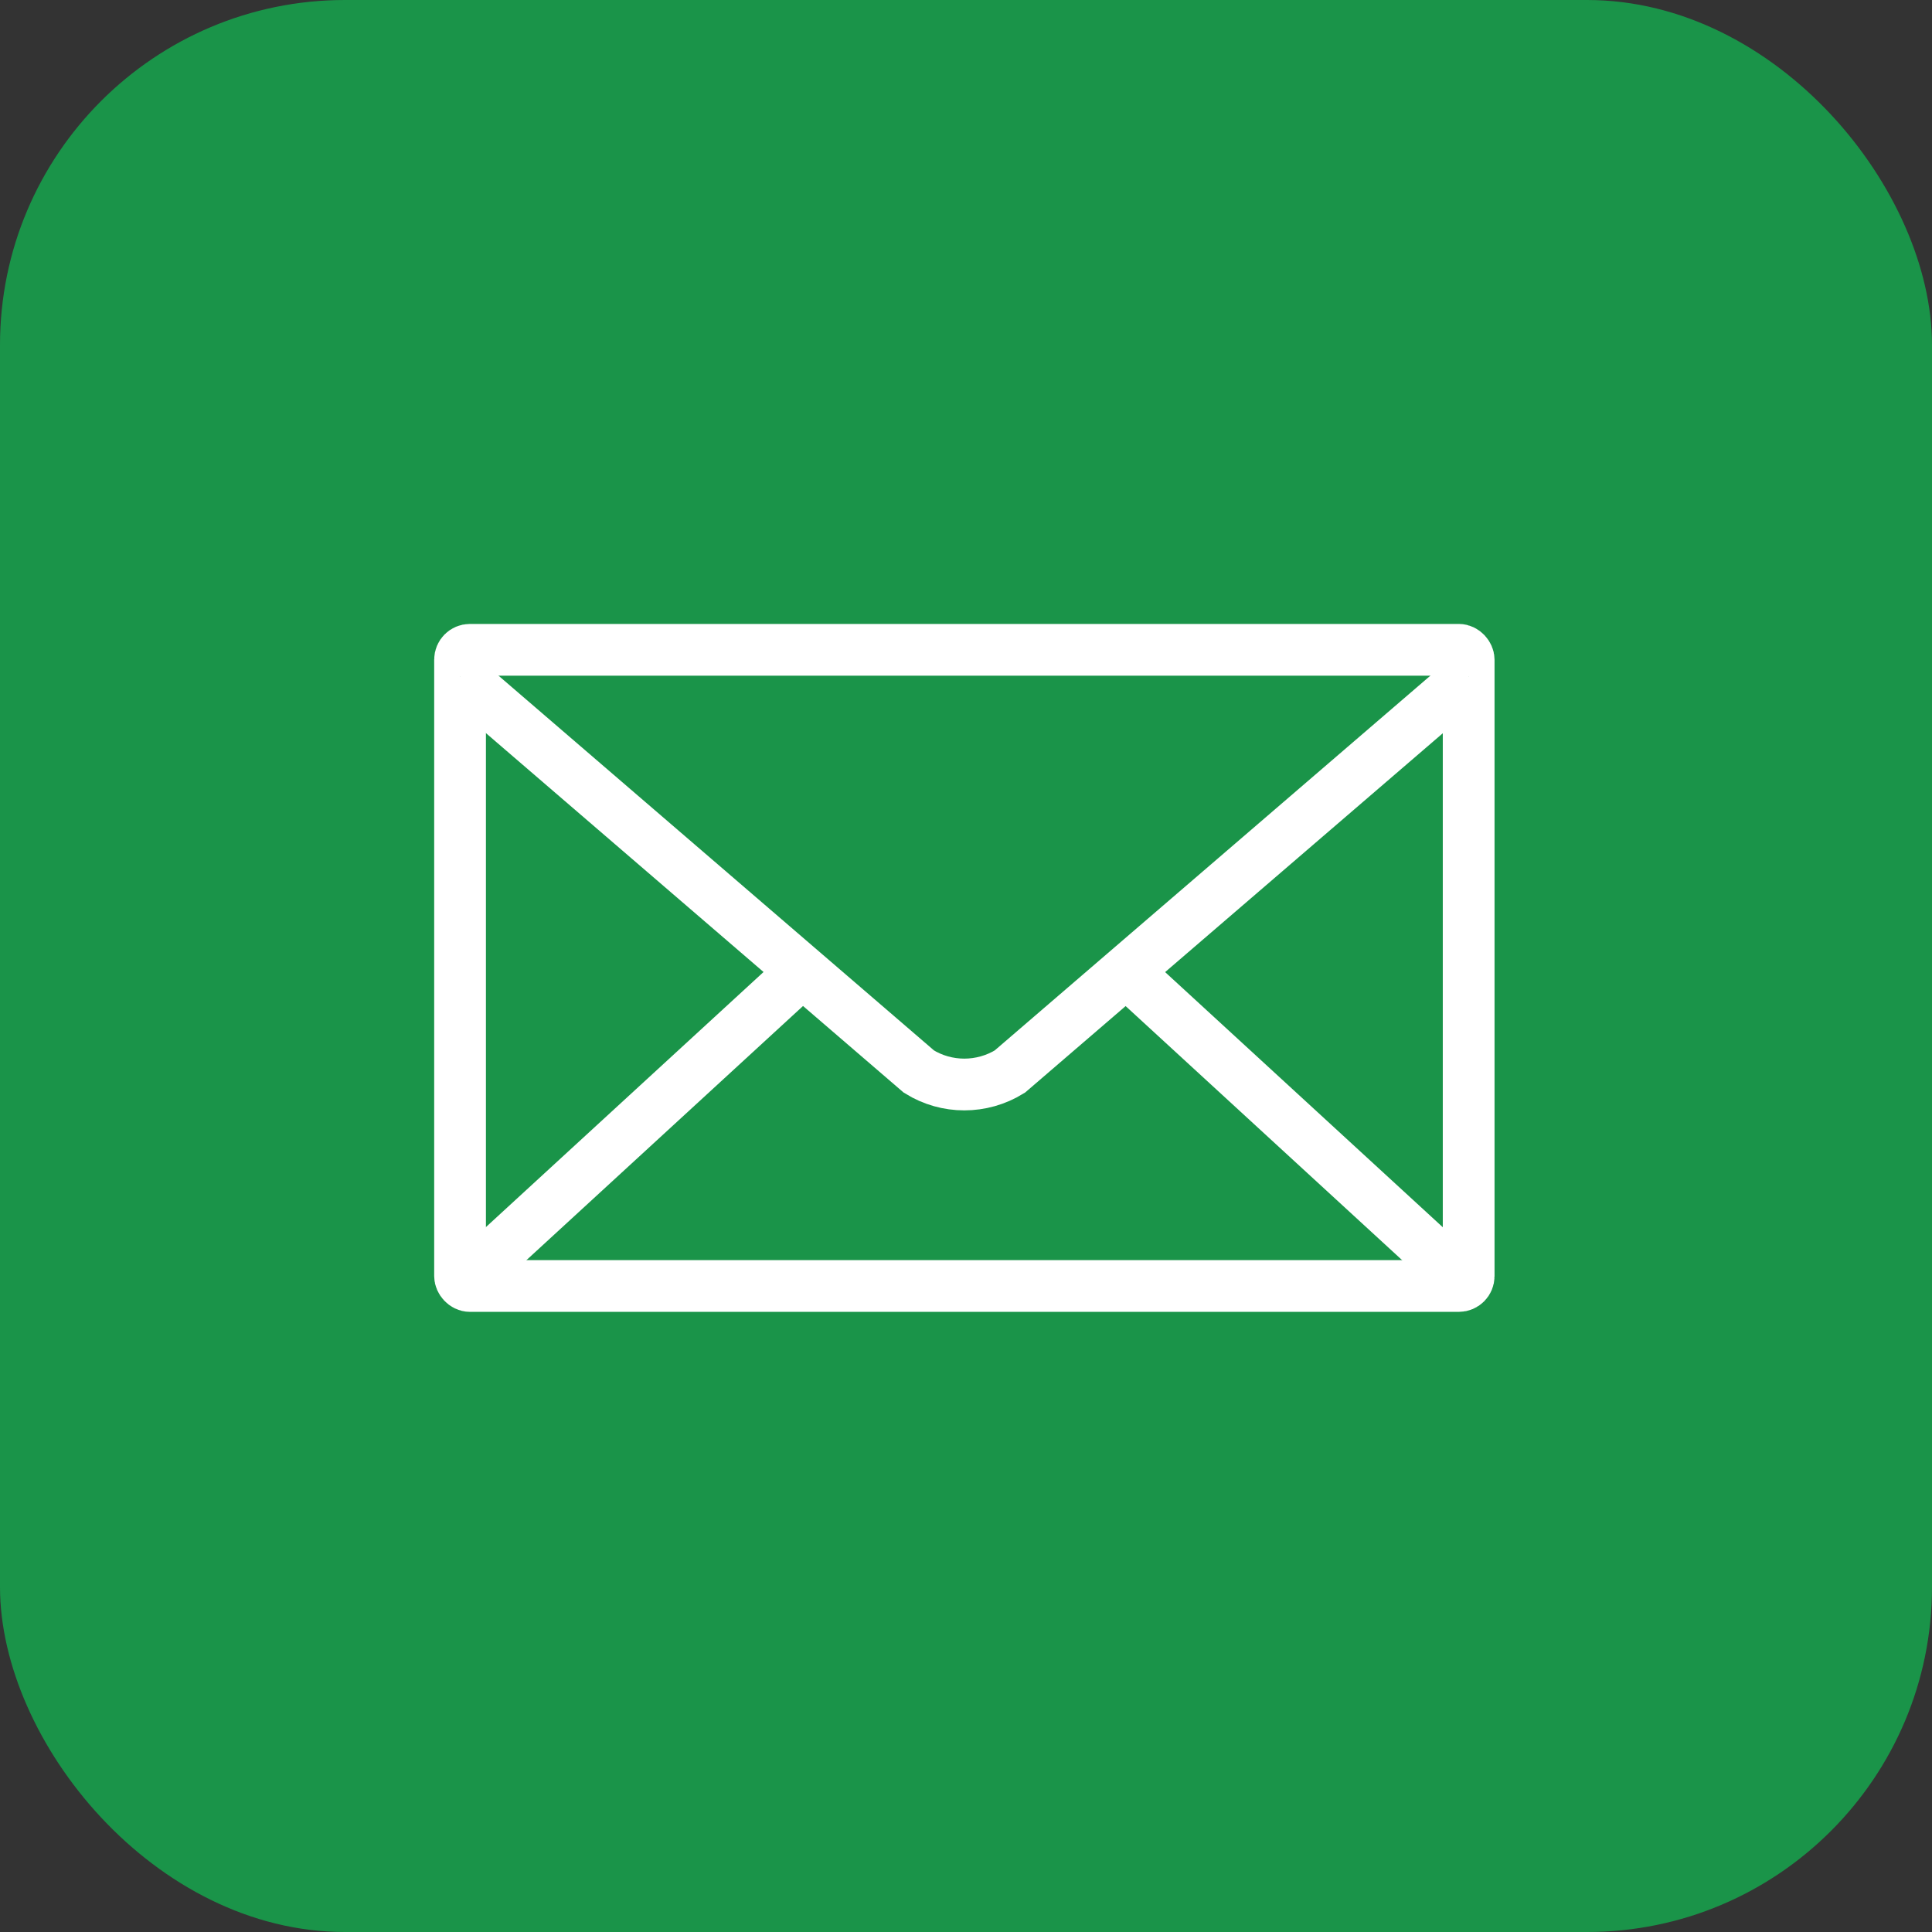
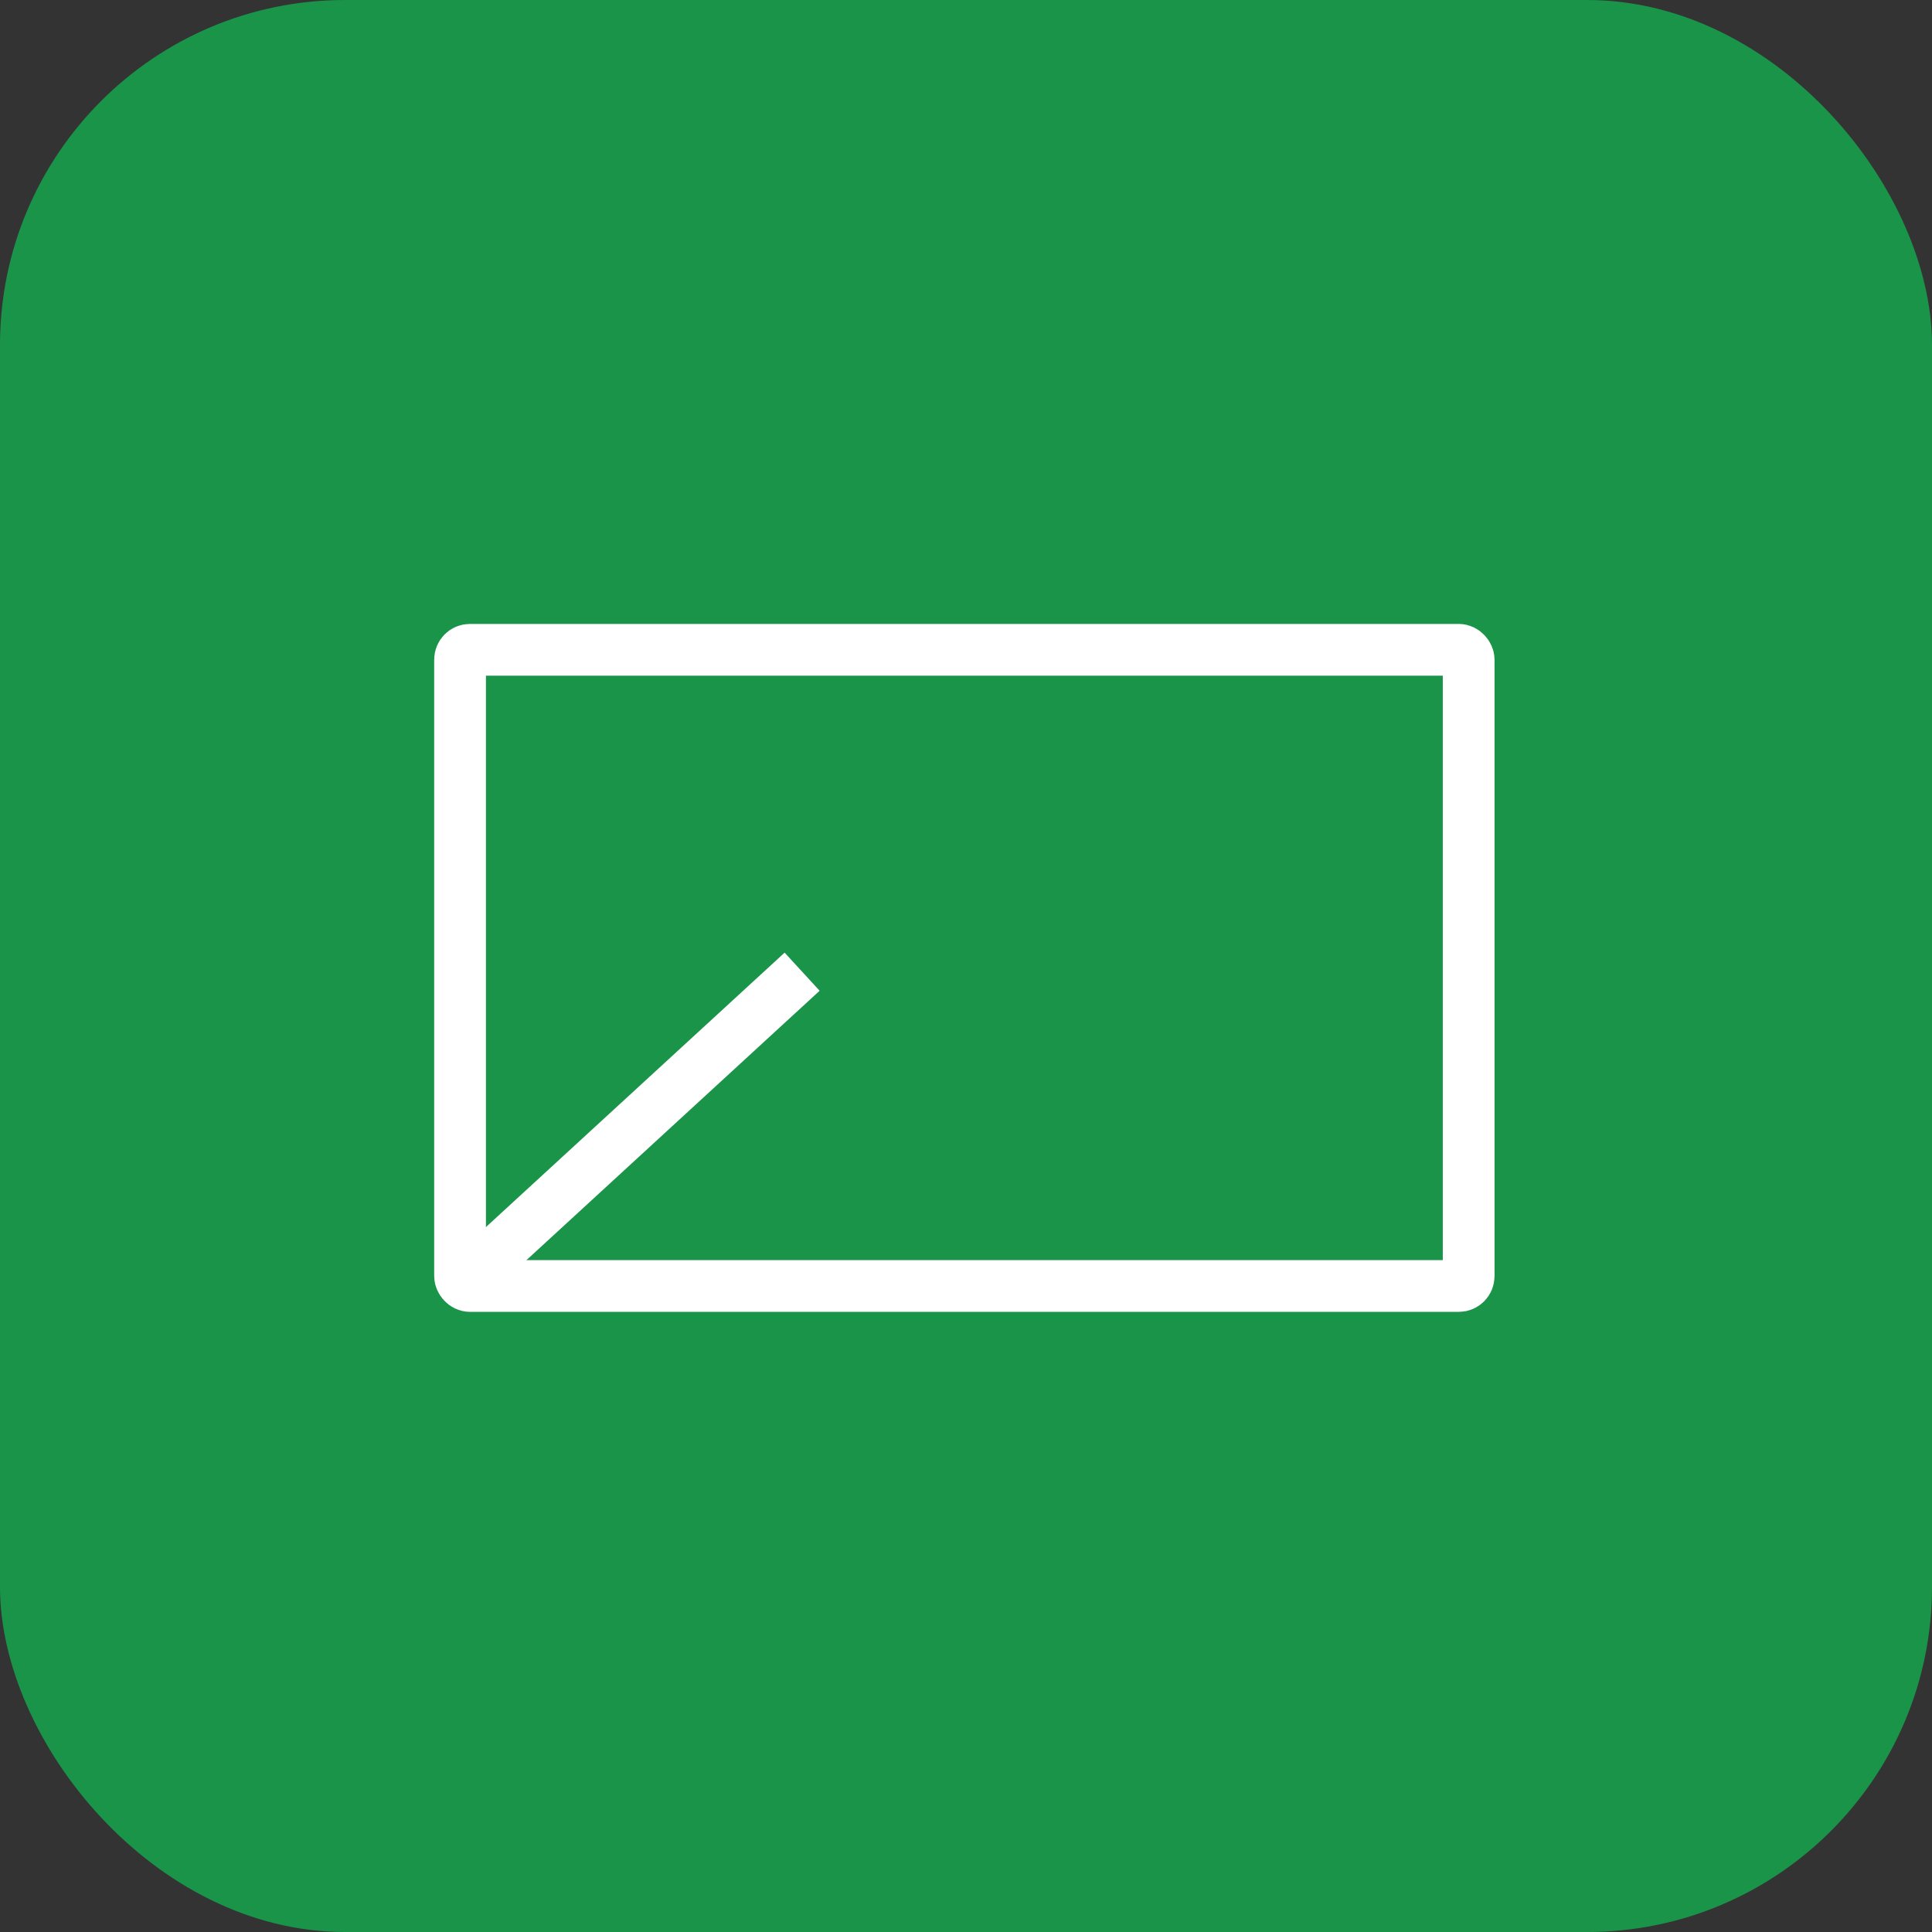
<svg xmlns="http://www.w3.org/2000/svg" id="Calque_1" viewBox="0 0 112 112">
  <rect x="0" y="0" width="112" height="112" fill="#333333" stroke="none" />
  <defs>
    <style>.cls-1,.cls-2{fill:#1a9449;}.cls-1,.cls-3{stroke:#fff;stroke-miterlimit:10;stroke-width:3px;}.cls-3,.cls-4{fill:none;}.cls-5{clip-path:url(#clippath);}</style>
    <clipPath id="clippath">
      <rect class="cls-4" x="24" y="35" width="63.82" height="42.22" />
    </clipPath>
  </defs>
  <g id="Groupe_483">
    <rect id="Rectangle_324" class="cls-2" width="112" height="112" rx="20" ry="20" />
    <g id="Groupe_227">
      <g class="cls-5">
        <g id="Groupe_226">
          <rect id="Rectangle_227" class="cls-1" x="26.67" y="37.67" width="58.47" height="36.88" rx=".57" ry=".57" />
-           <path id="Tracé_132" class="cls-1" d="M26.67,39.23l26.6,22.89c1.61,1,3.65,1,5.27,0l26.61-22.89" />
          <line id="Ligne_10" class="cls-3" x1="46.5" y1="56.33" x2="26.67" y2="74.55" />
-           <line id="Ligne_11" class="cls-3" x1="65.29" y1="56.32" x2="85.13" y2="74.55" />
        </g>
      </g>
    </g>
  </g>
</svg>